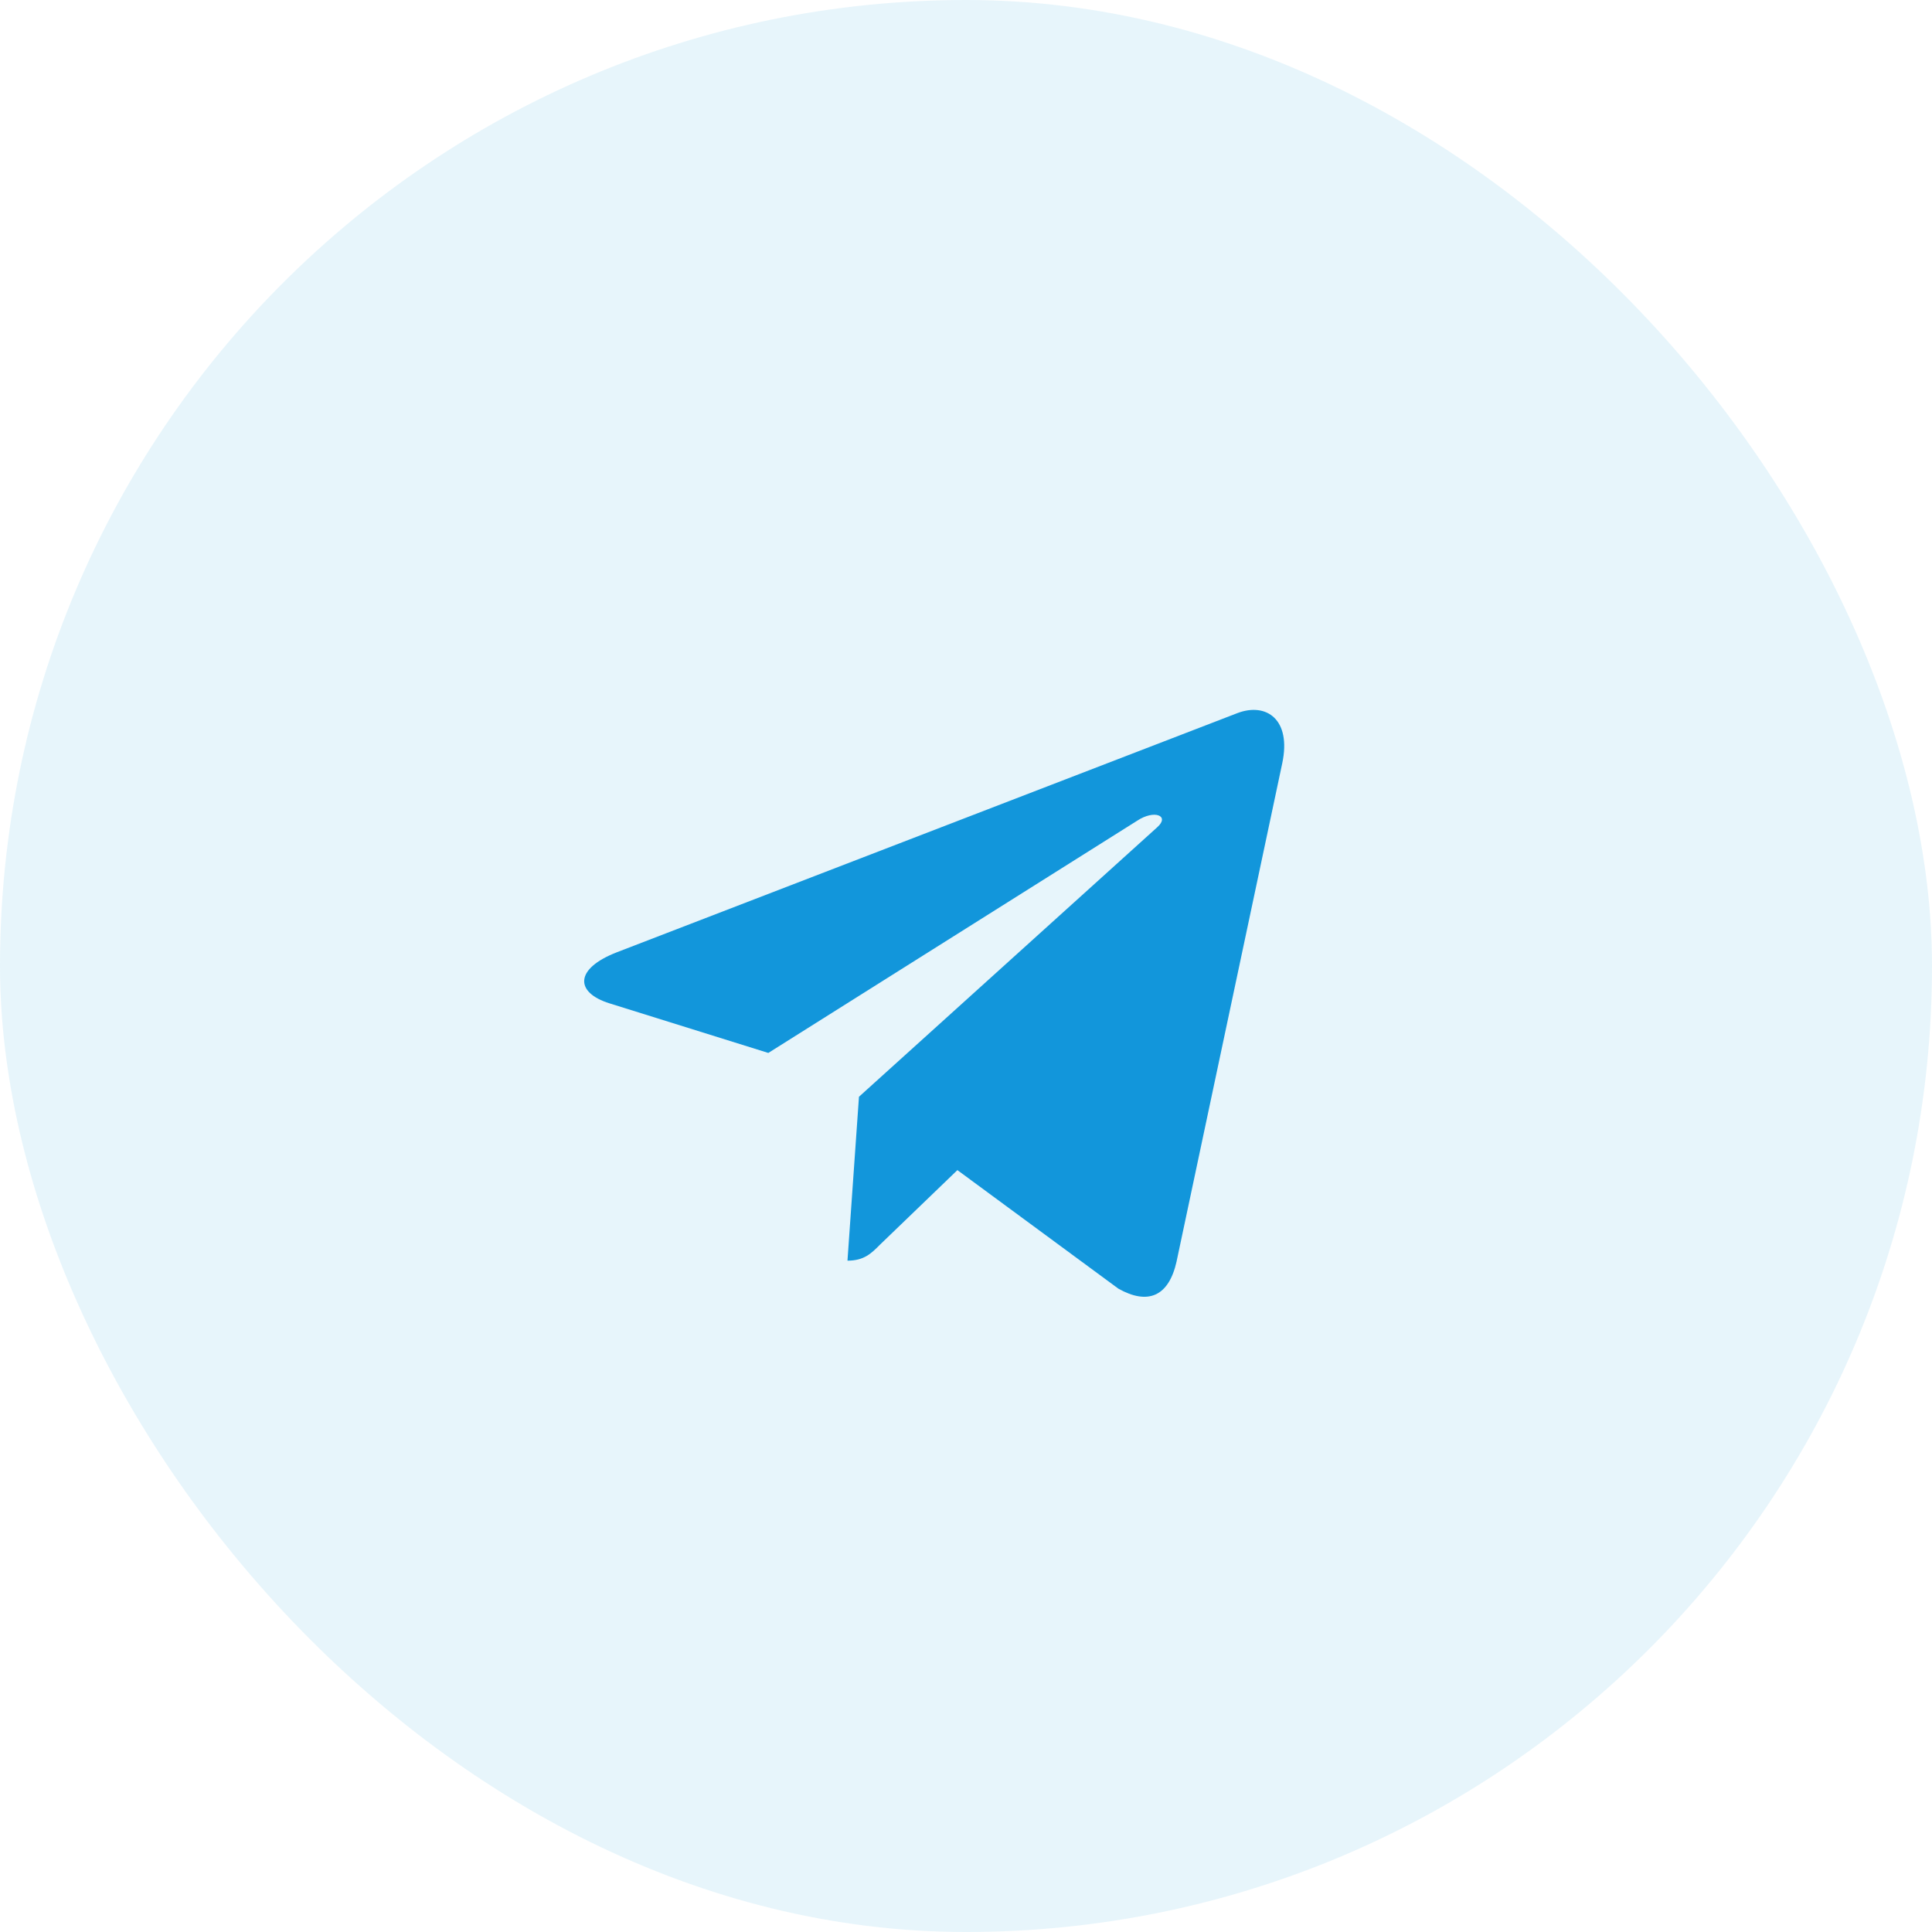
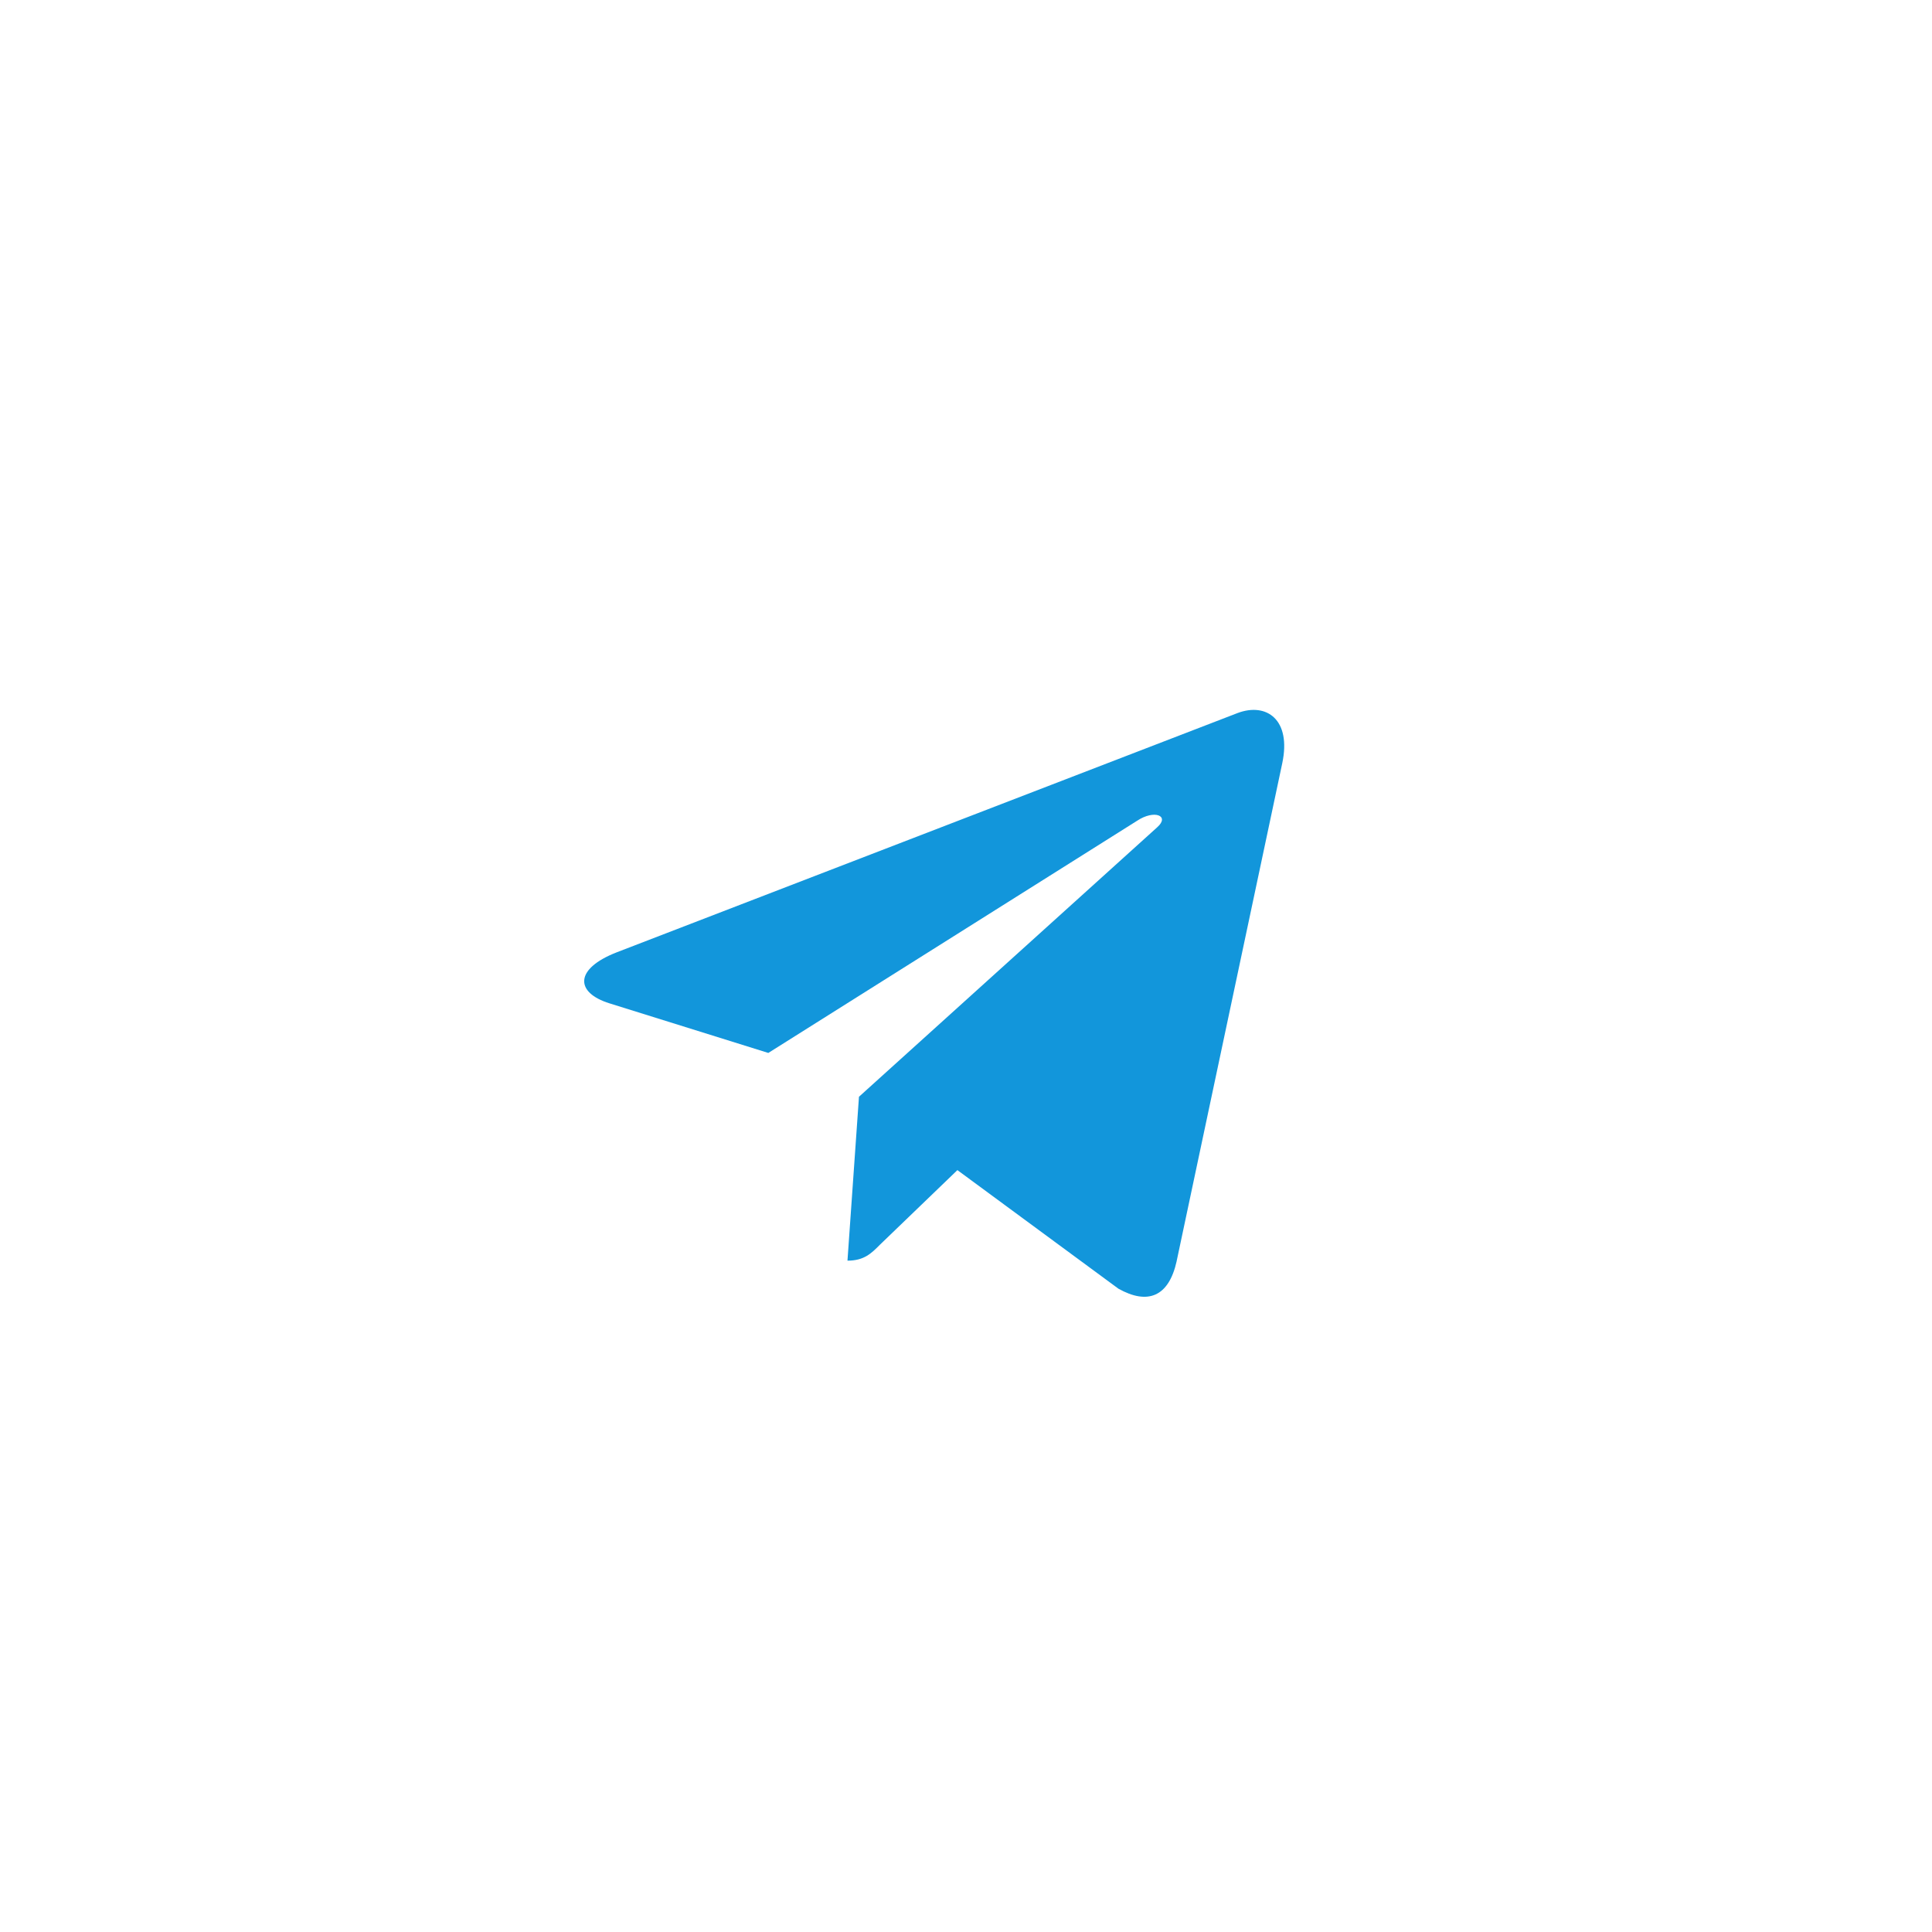
<svg xmlns="http://www.w3.org/2000/svg" width="60px" height="60px" viewBox="0 0 60 60" version="1.1">
  <title>编组 47备份 4</title>
  <g id="页面-1" stroke="none" stroke-width="1" fill="none" fill-rule="evenodd">
    <g id="编组-47备份-4" fill="#1296DB" fill-rule="nonzero">
-       <rect id="矩形备份-38" opacity="0.1" x="0" y="0" width="60" height="60" rx="30" />
      <path d="M36.54,39.174 L39.821,23.706 C40.111,22.344 39.33,21.809 38.437,22.143 L19.151,29.576 C17.834,30.089 17.857,30.826 18.929,31.16 L23.861,32.7 L35.313,25.49 C35.849,25.133 36.34,25.334 35.939,25.691 L26.676,34.061 L26.319,39.151 C26.831,39.151 27.056,38.929 27.323,38.66 L29.733,36.339 L34.733,40.021 C35.649,40.534 36.296,40.267 36.541,39.173 L36.54,39.174 Z" id="路径" />
    </g>
  </g>
</svg>